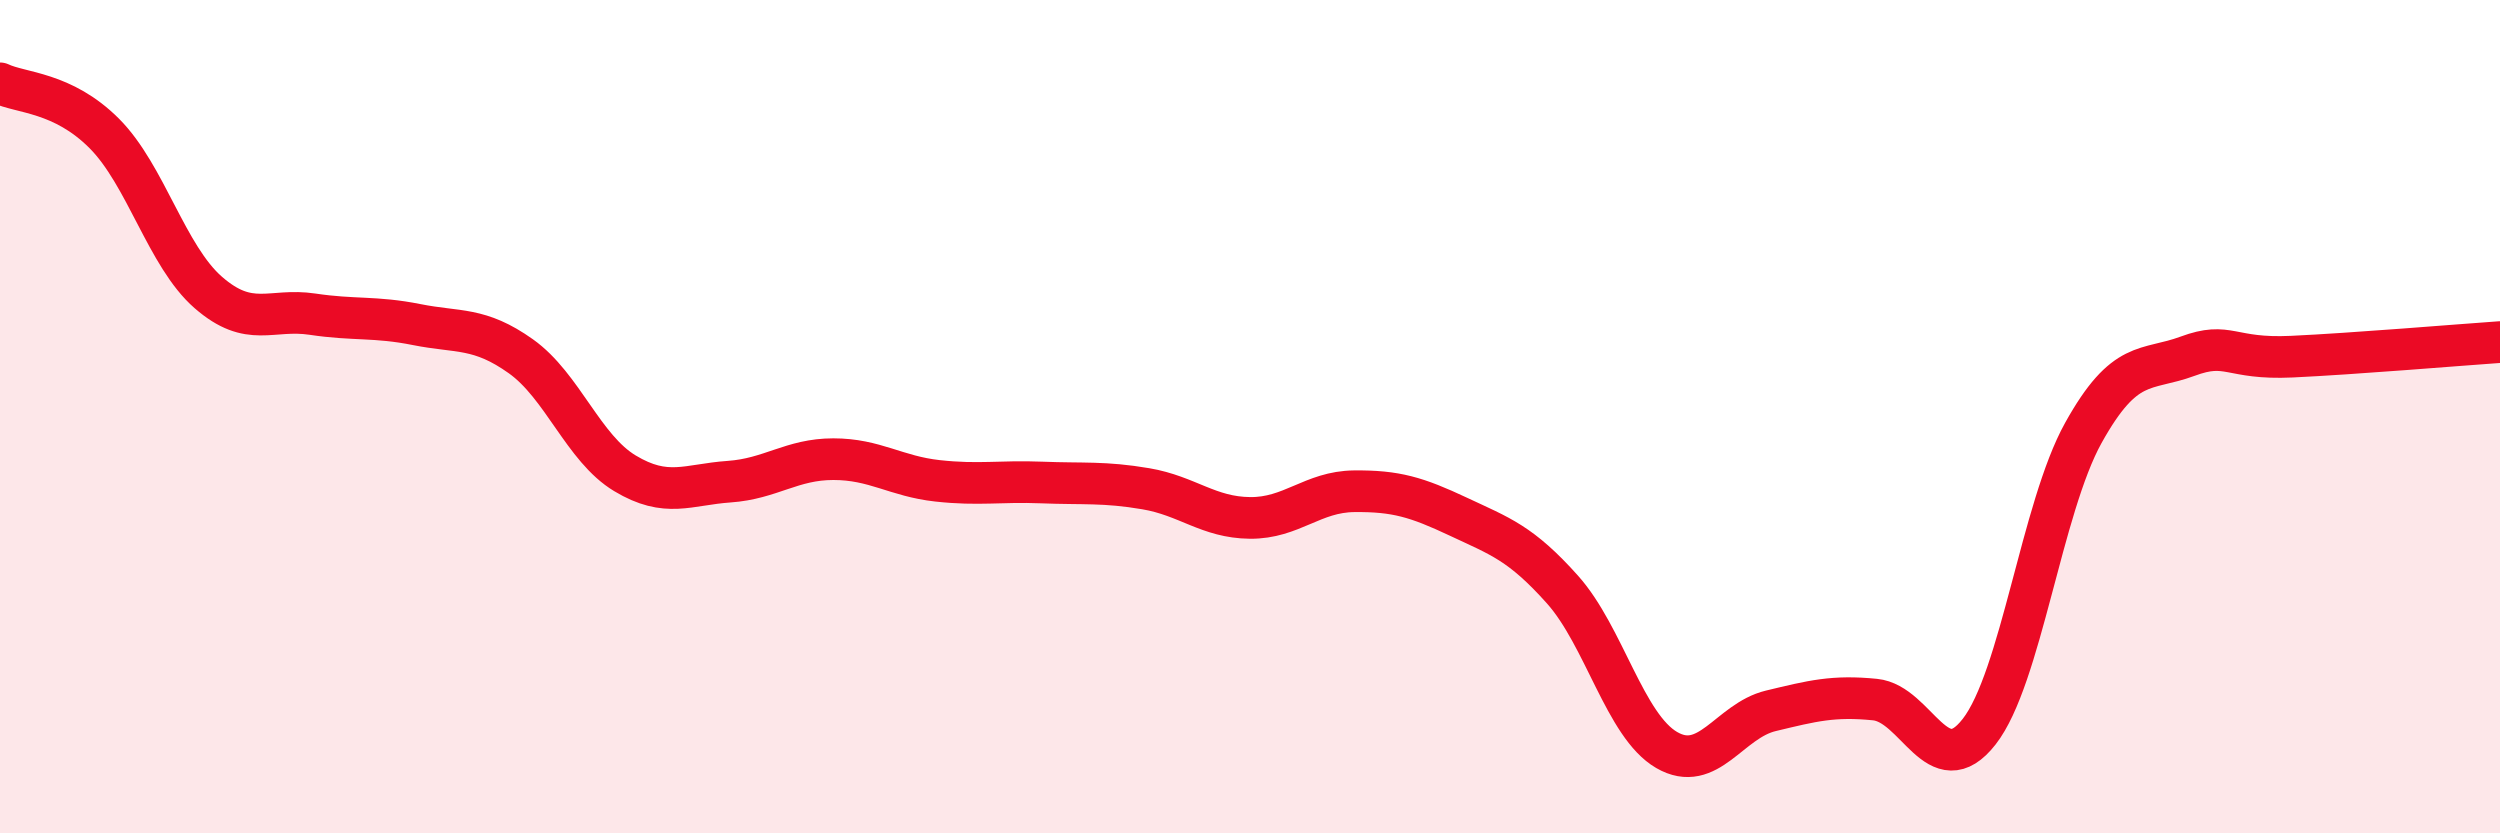
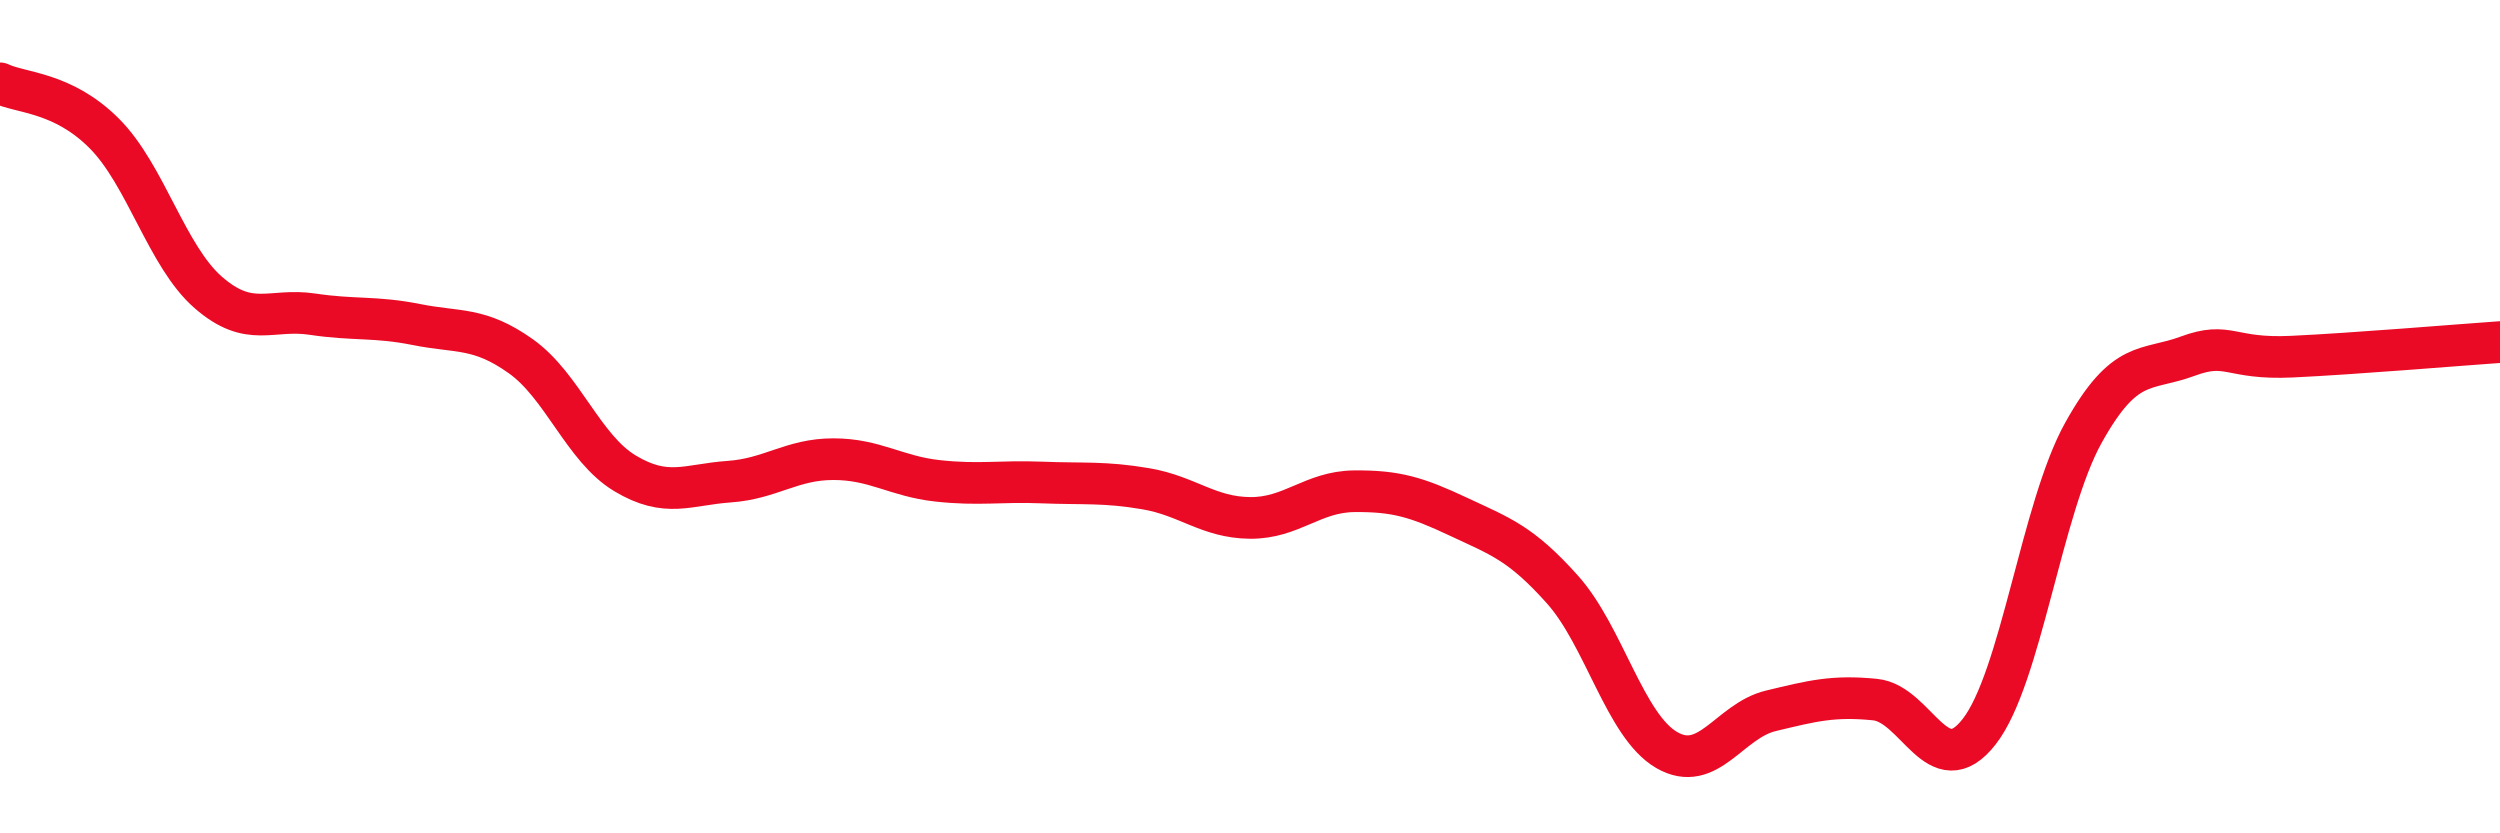
<svg xmlns="http://www.w3.org/2000/svg" width="60" height="20" viewBox="0 0 60 20">
-   <path d="M 0,2 C 0.5,2.24 1.5,2.2 2.5,3.2 C 3.5,4.2 4,6.15 5,7.02 C 6,7.89 6.5,7.39 7.5,7.54 C 8.5,7.69 9,7.59 10,7.79 C 11,7.99 11.5,7.84 12.5,8.55 C 13.5,9.26 14,10.76 15,11.36 C 16,11.96 16.5,11.63 17.5,11.56 C 18.5,11.49 19,11.02 20,11.02 C 21,11.02 21.5,11.43 22.5,11.54 C 23.5,11.65 24,11.54 25,11.58 C 26,11.62 26.5,11.56 27.5,11.73 C 28.5,11.9 29,12.42 30,12.43 C 31,12.44 31.5,11.8 32.5,11.79 C 33.5,11.78 34,11.93 35,12.4 C 36,12.87 36.5,13.03 37.5,14.15 C 38.5,15.27 39,17.42 40,18 C 41,18.58 41.5,17.3 42.5,17.06 C 43.5,16.82 44,16.69 45,16.79 C 46,16.89 46.5,18.84 47.5,17.56 C 48.5,16.28 49,12.19 50,10.39 C 51,8.59 51.5,8.92 52.5,8.55 C 53.5,8.18 53.5,8.63 55,8.56 C 56.5,8.49 59,8.28 60,8.21L60 20L0 20Z" fill="#EB0A25" opacity="0.1" stroke-linecap="round" stroke-linejoin="round" />
  <path d="M 0,2 C 0.5,2.24 1.5,2.2 2.5,3.2 C 3.5,4.2 4,6.15 5,7.02 C 6,7.89 6.5,7.39 7.5,7.54 C 8.5,7.69 9,7.59 10,7.79 C 11,7.99 11.5,7.84 12.5,8.55 C 13.5,9.26 14,10.76 15,11.36 C 16,11.96 16.5,11.63 17.5,11.56 C 18.5,11.49 19,11.02 20,11.02 C 21,11.02 21.5,11.43 22.5,11.54 C 23.5,11.65 24,11.54 25,11.58 C 26,11.62 26.5,11.56 27.5,11.73 C 28.5,11.9 29,12.42 30,12.43 C 31,12.44 31.5,11.8 32.5,11.79 C 33.5,11.78 34,11.93 35,12.4 C 36,12.87 36.5,13.03 37.5,14.15 C 38.5,15.27 39,17.42 40,18 C 41,18.58 41.5,17.3 42.5,17.06 C 43.5,16.82 44,16.69 45,16.79 C 46,16.89 46.5,18.84 47.5,17.56 C 48.5,16.28 49,12.19 50,10.39 C 51,8.59 51.5,8.92 52.5,8.55 C 53.5,8.18 53.5,8.63 55,8.56 C 56.5,8.49 59,8.28 60,8.21" stroke="#EB0A25" stroke-width="1" fill="none" stroke-linecap="round" stroke-linejoin="round" />
</svg>